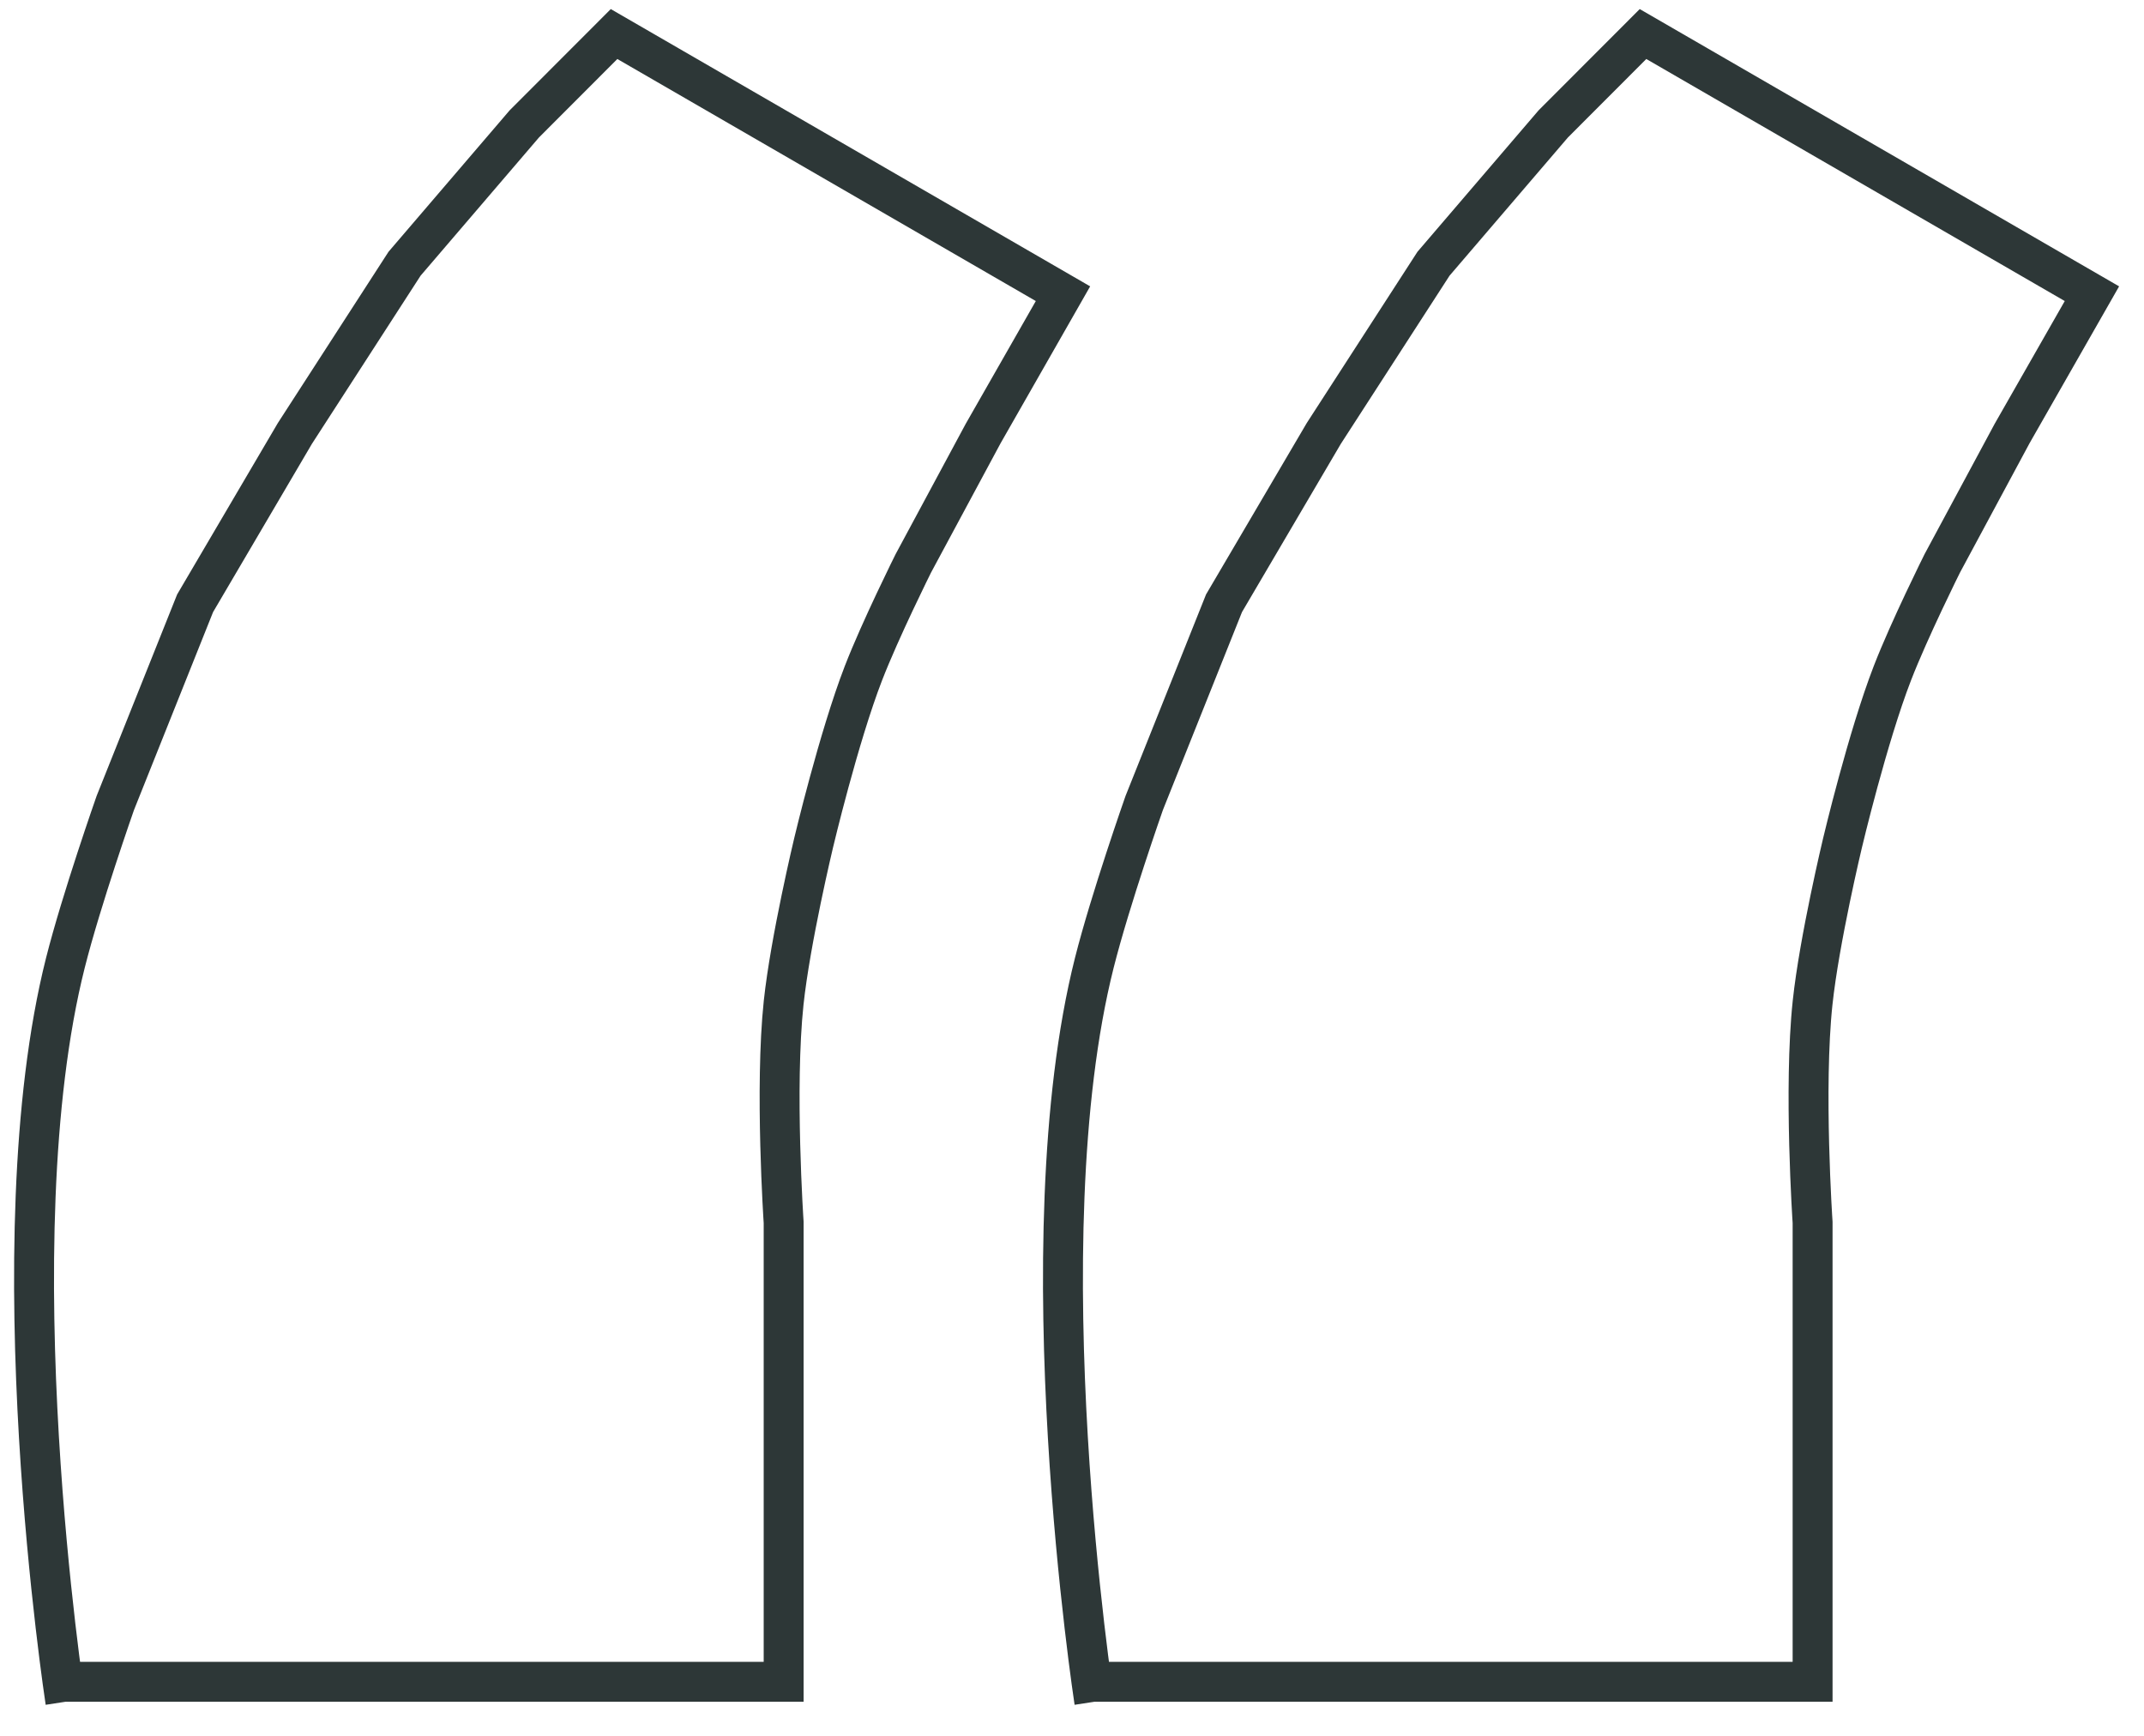
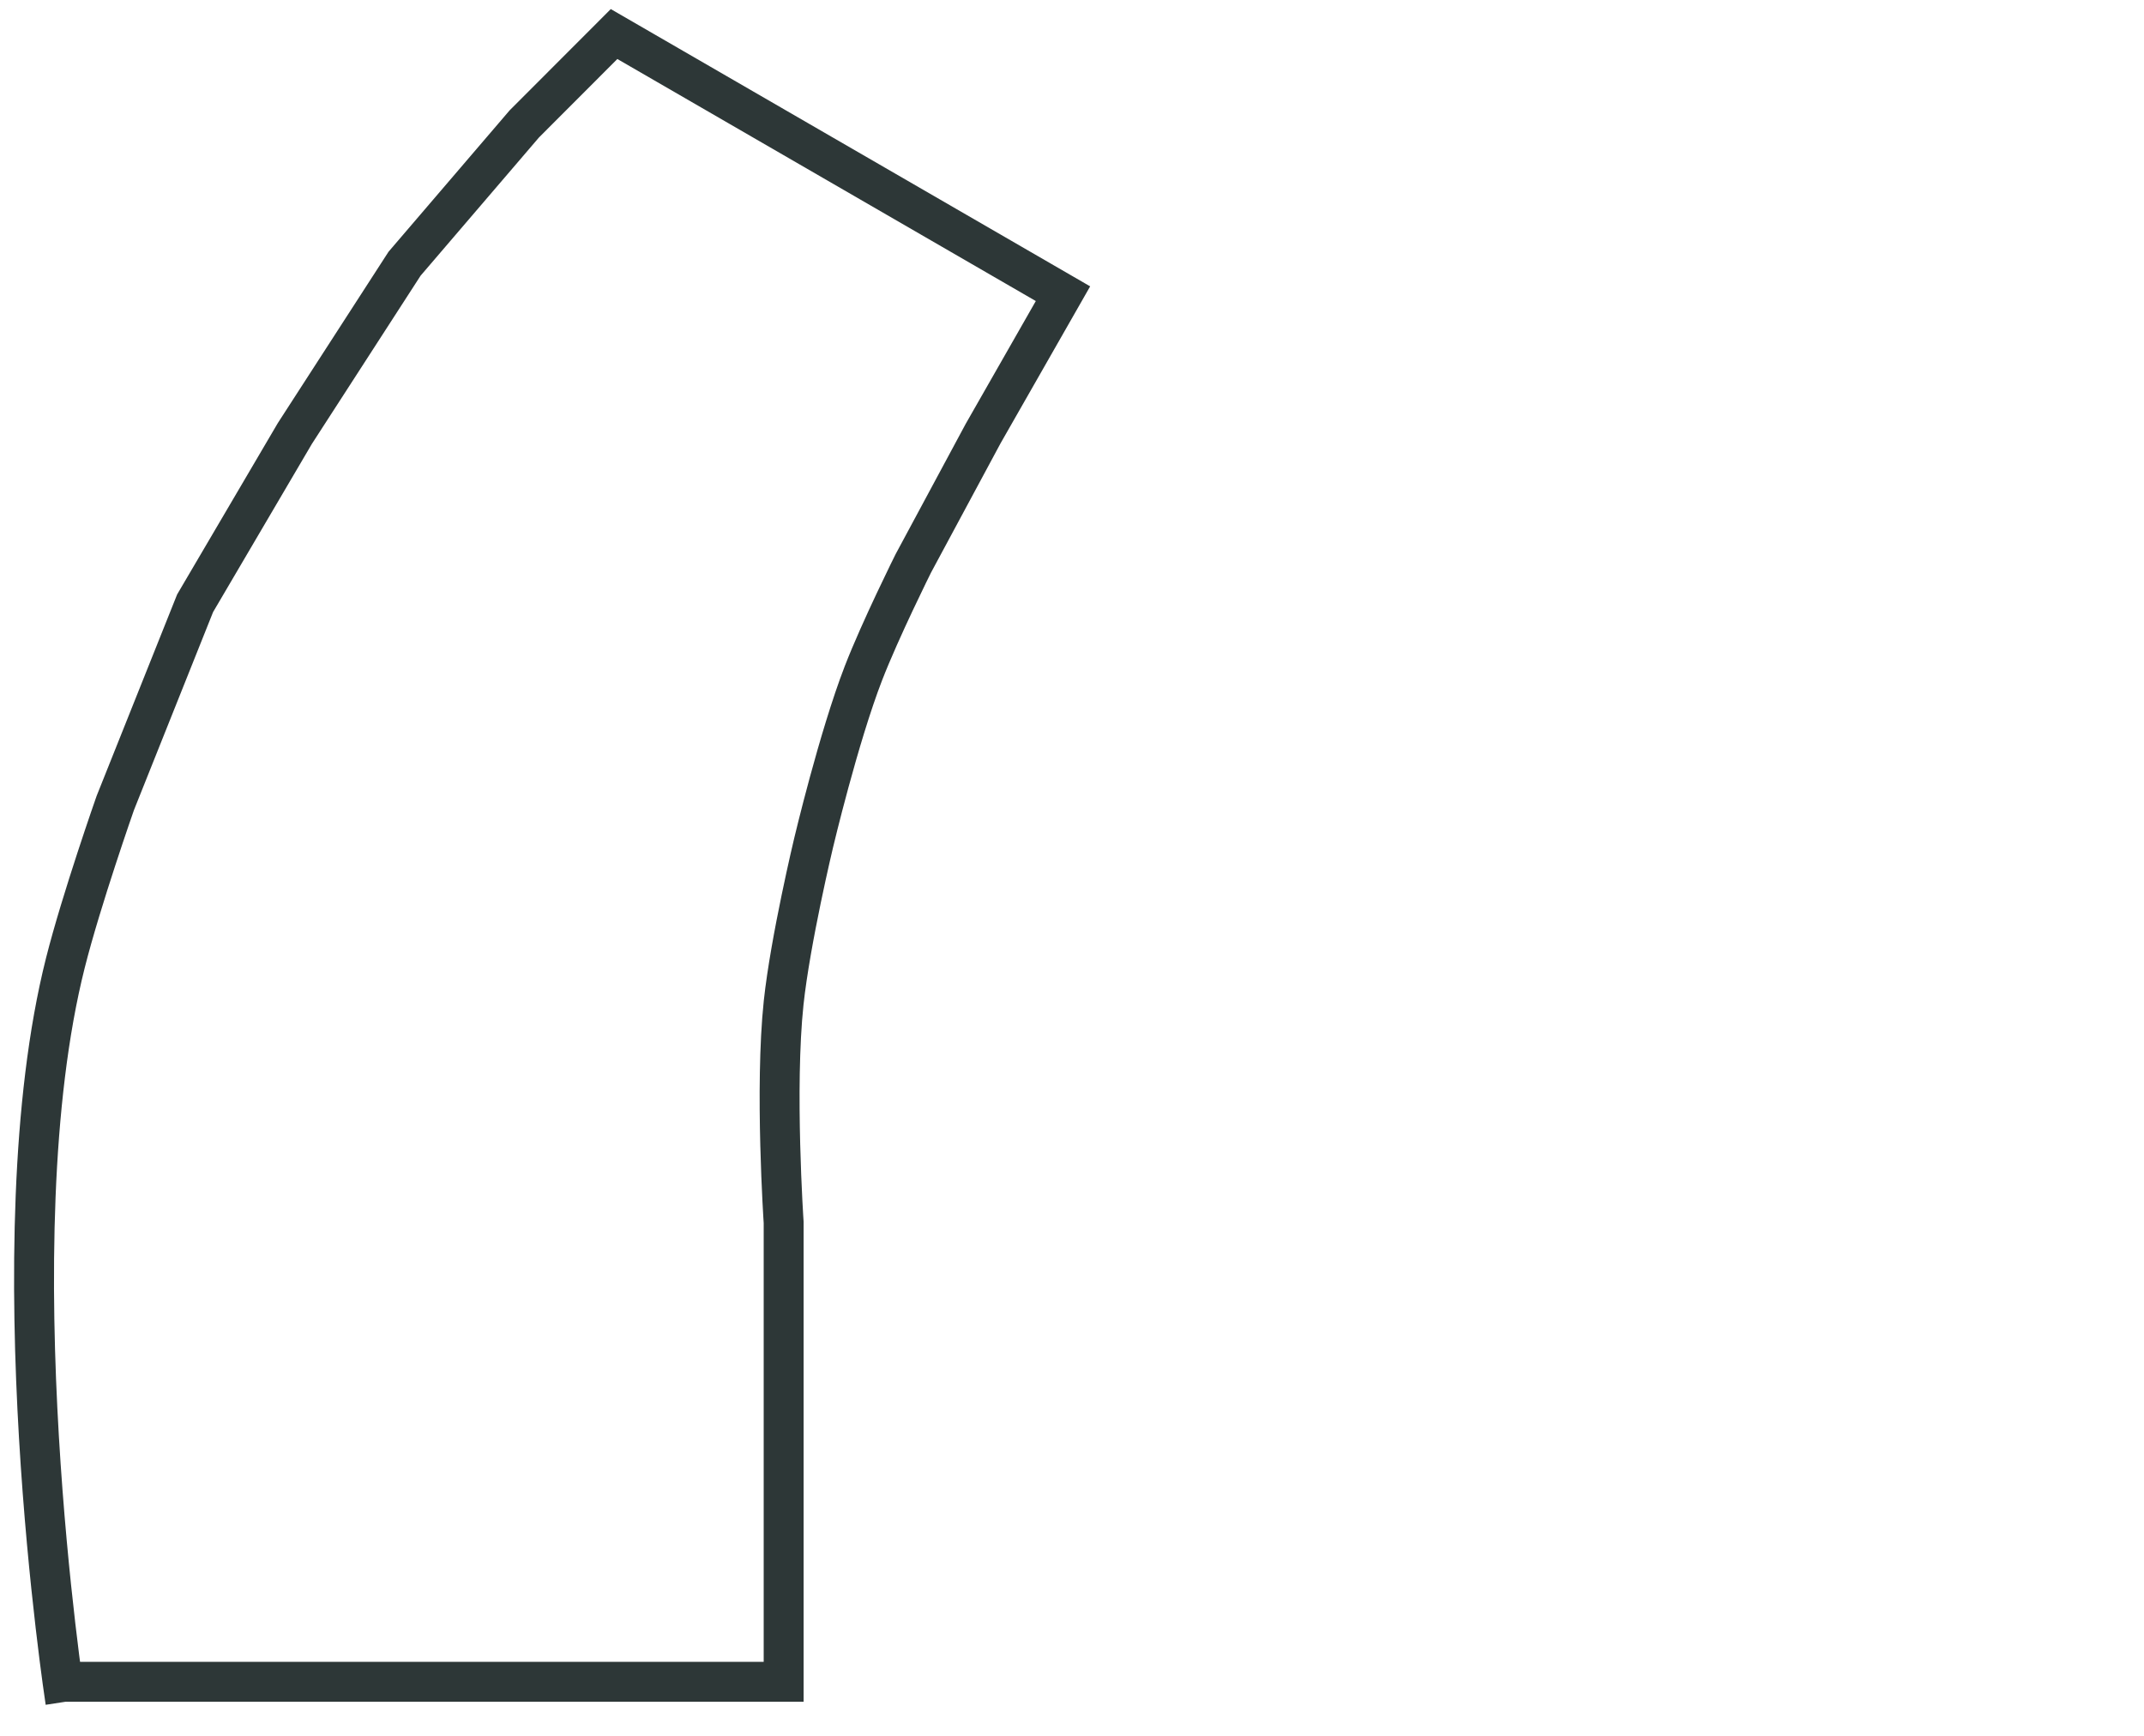
<svg xmlns="http://www.w3.org/2000/svg" width="63" height="51" viewBox="0 0 63 51" fill="none">
  <path d="M1.922 49.412H23.027V35.916C23.027 35.916 22.76 31.967 23.027 29.46C23.226 27.606 23.907 24.766 23.907 24.766C23.907 24.766 24.64 21.671 25.372 19.778C25.872 18.487 26.838 16.551 26.838 16.551L28.89 12.736L31.235 8.629L18.044 1L15.406 3.641L11.888 7.748L8.664 12.736L5.733 17.724L3.388 23.592C3.388 23.592 2.392 26.425 1.922 28.287C-0.152 36.508 1.922 49.999 1.922 49.999" stroke="#2D3737" stroke-width="1.173" />
-   <path d="M32.156 49.412H53.262V35.916C53.262 35.916 52.994 31.967 53.262 29.46C53.46 27.606 54.141 24.766 54.141 24.766C54.141 24.766 54.874 21.671 55.607 19.778C56.107 18.487 57.073 16.551 57.073 16.551L59.125 12.736L61.47 8.629L48.279 1L45.641 3.641L42.123 7.748L38.898 12.736L35.967 17.724L33.622 23.592C33.622 23.592 32.626 26.425 32.156 28.287C30.082 36.508 32.156 49.999 32.156 49.999" stroke="#2D3737" stroke-width="1.173" />
</svg>